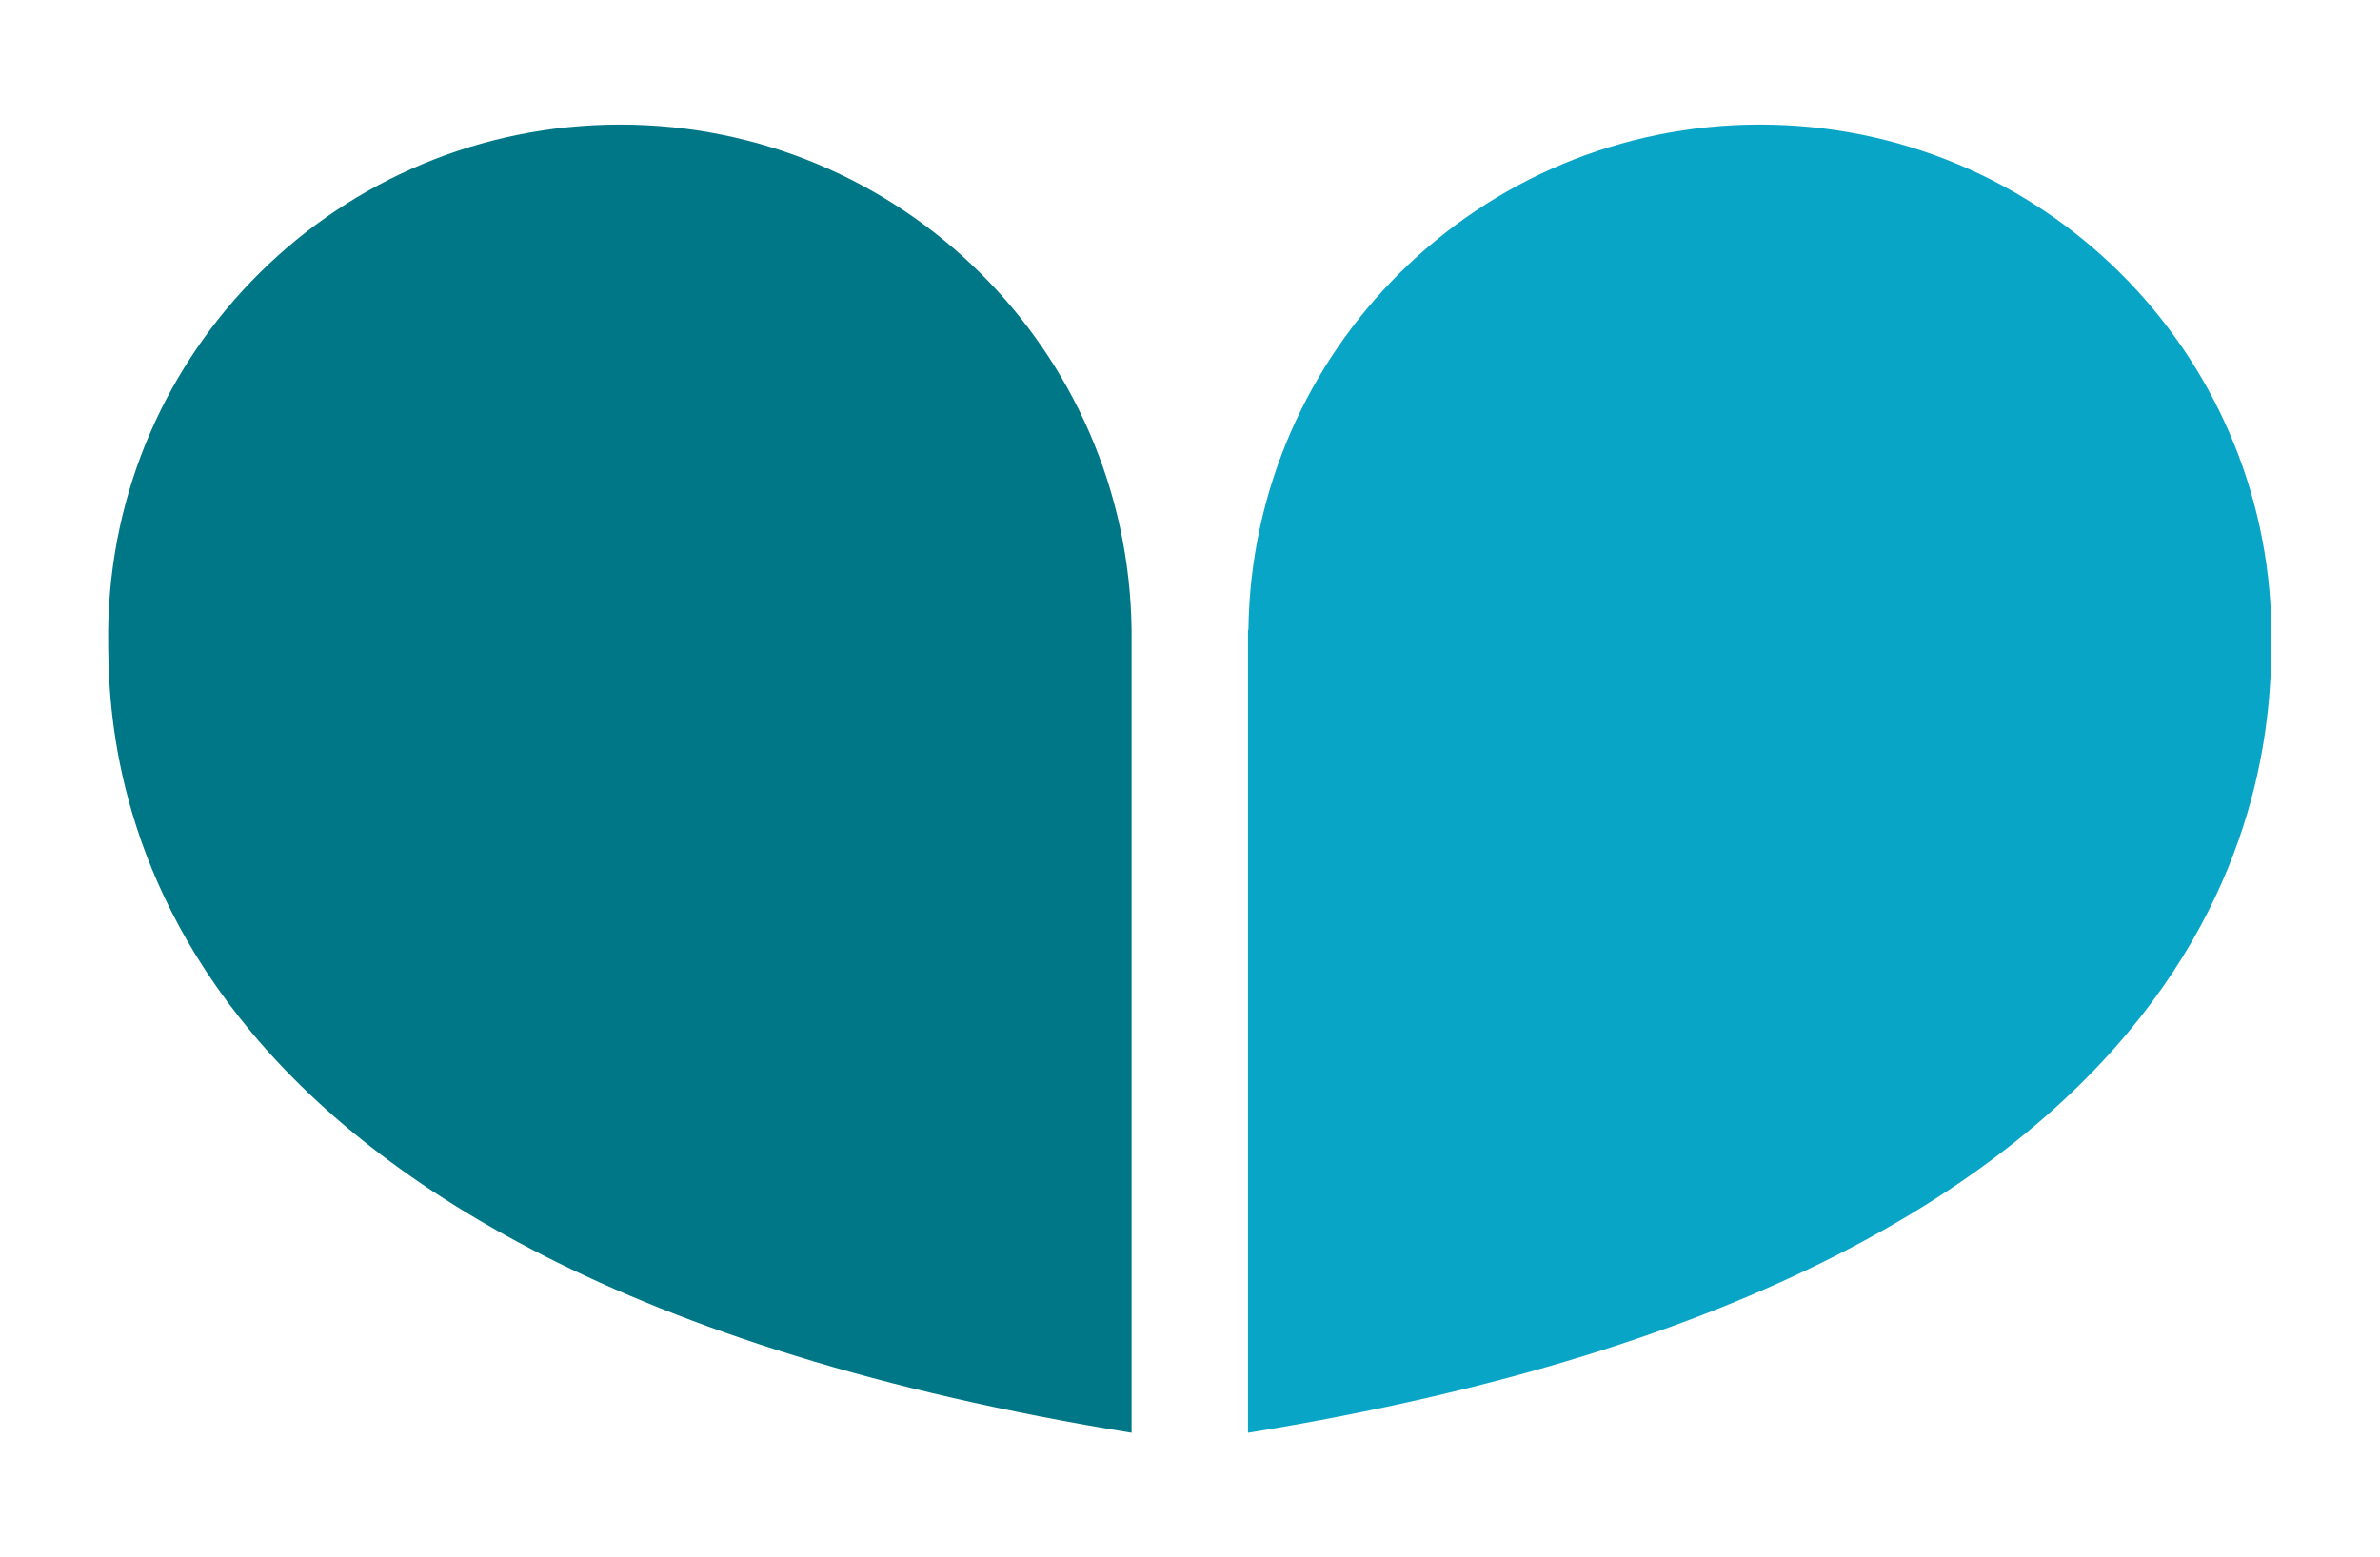
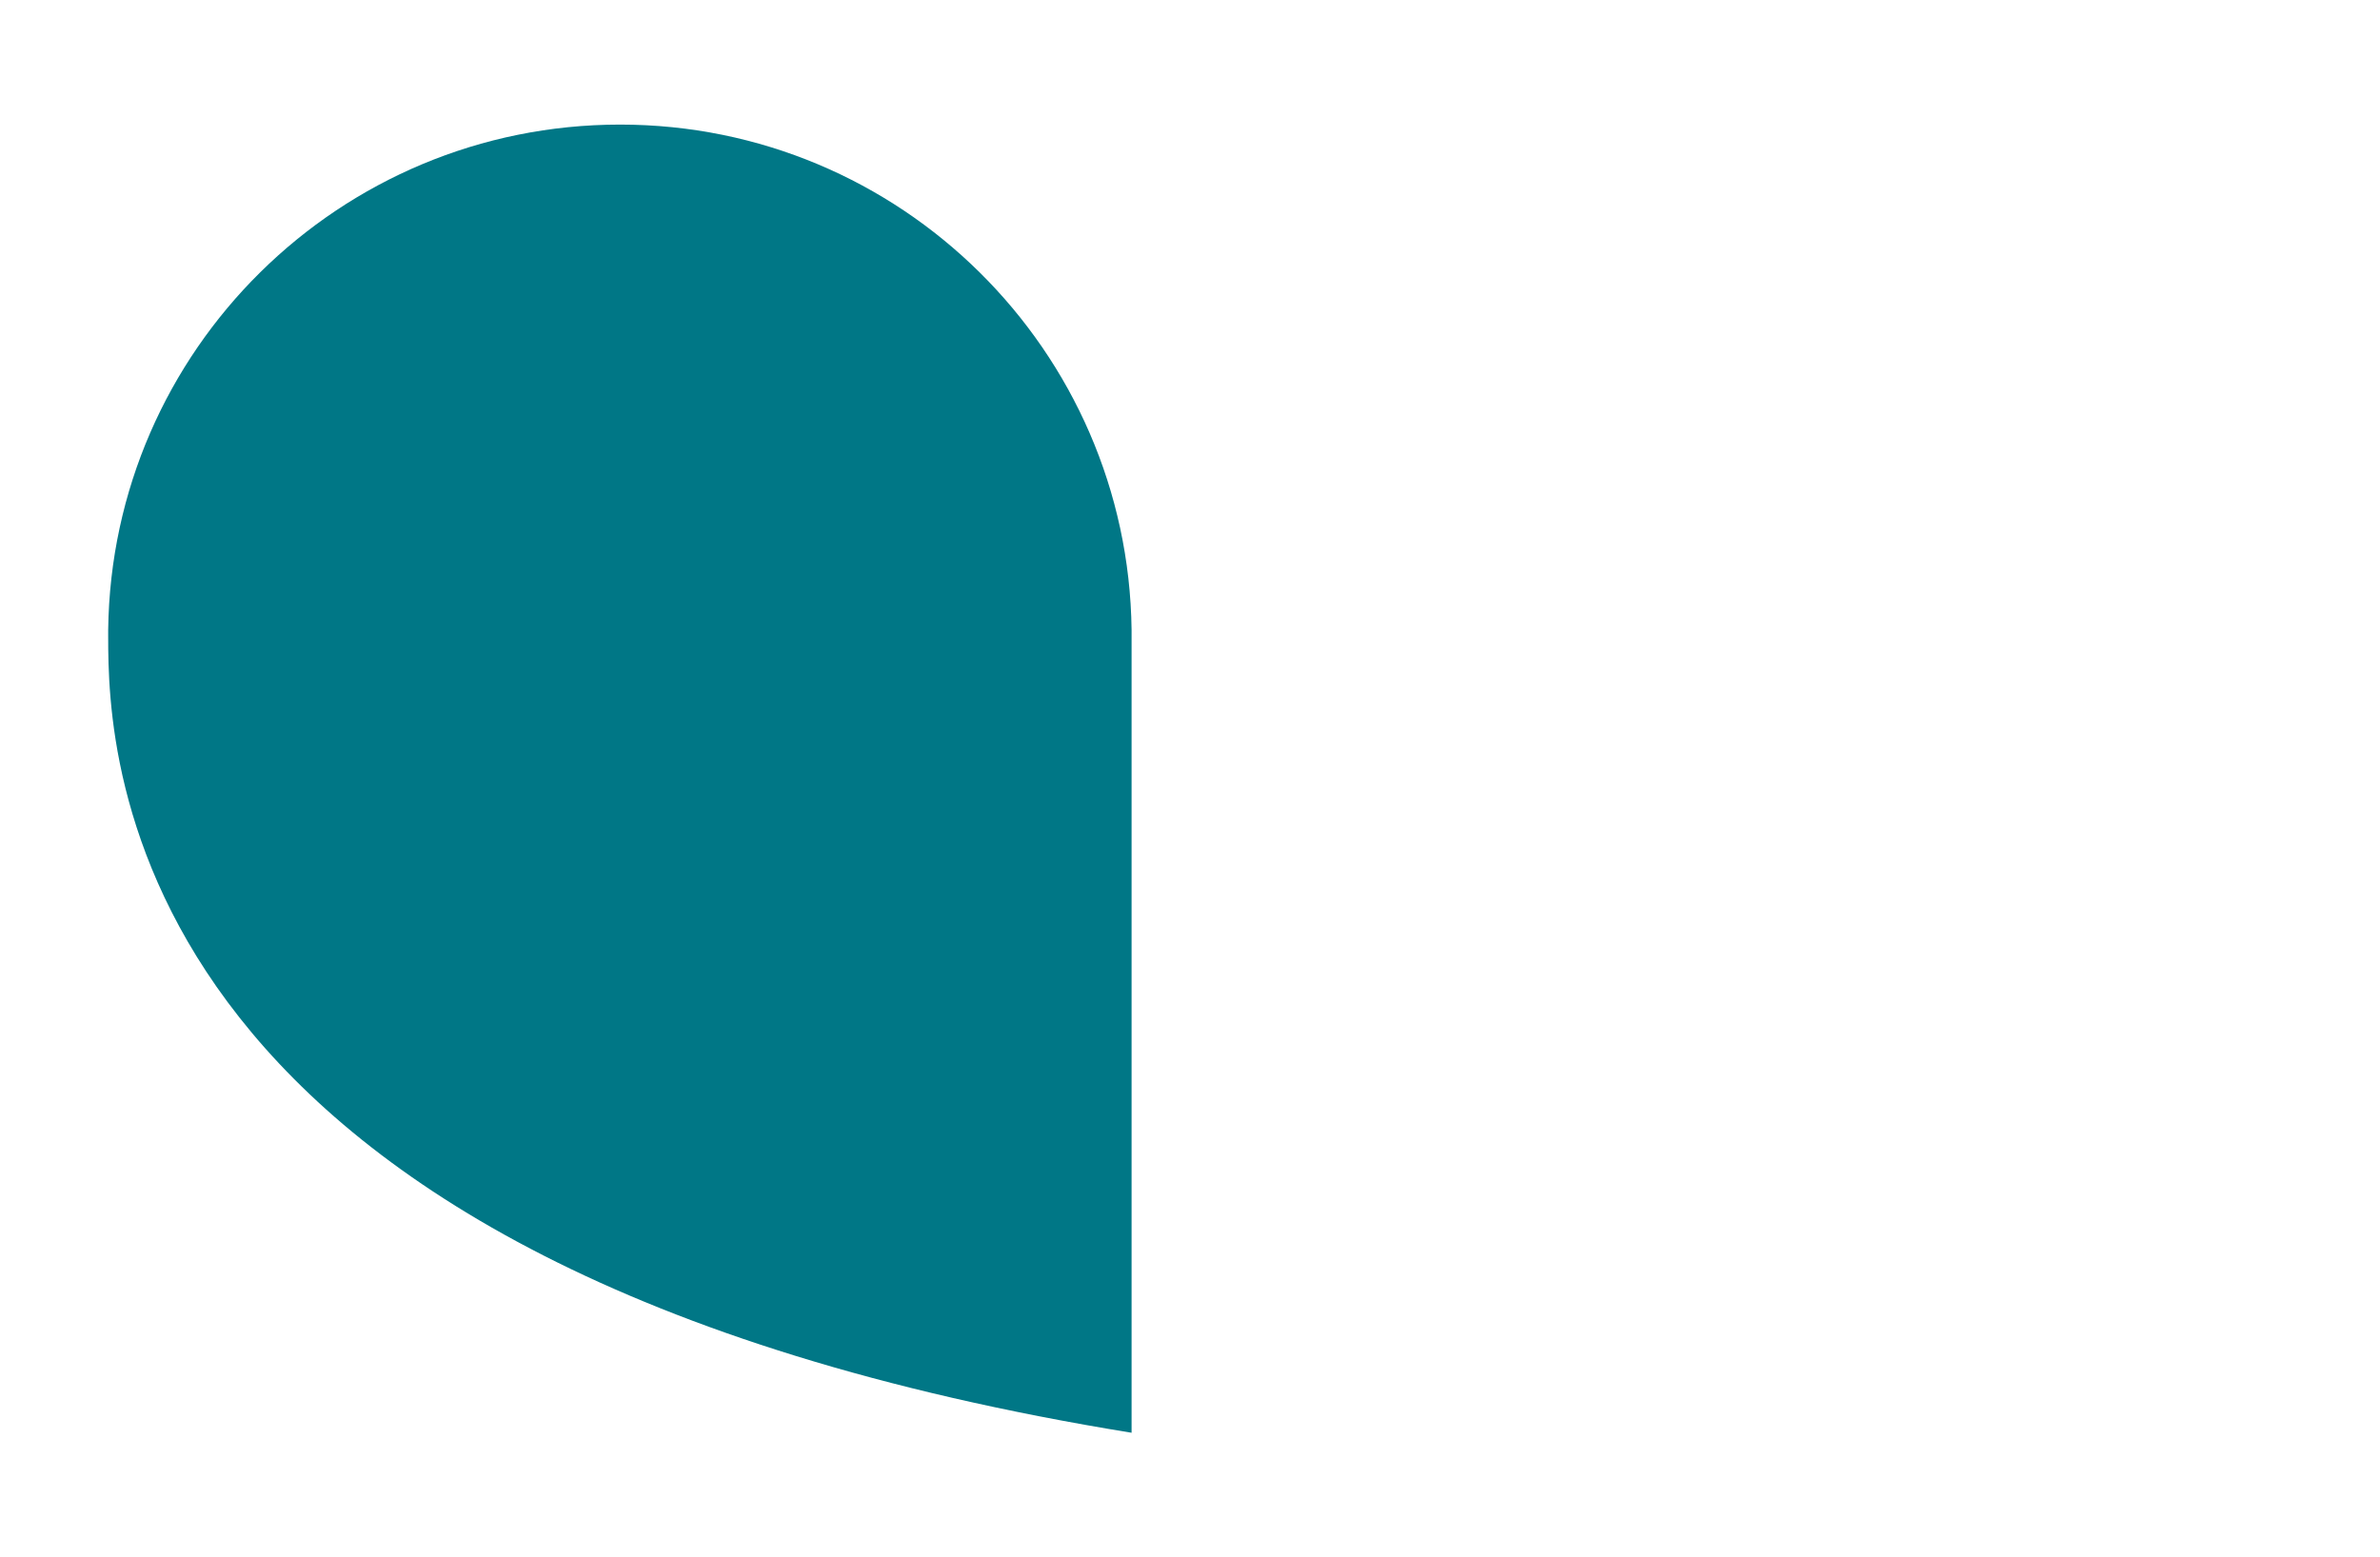
<svg xmlns="http://www.w3.org/2000/svg" id="b" version="1.1" viewBox="0 0 550 360">
  <defs>
    <style>
      .st0 {
        fill: #09a5c7;
      }

      .st1 {
        fill: #007786;
      }
    </style>
  </defs>
  <g id="c">
    <path class="st1" d="M261.5,145.6c-.8-64.6-53.4-116.8-118.2-116.8S25.8,80.9,25,145.6h0v1.6c0,27.4,2,145.9,236.5,184v-185.6h0s0,0,0,0Z" />
-     <path class="st0" d="M288.5,145.6c.8-64.6,53.4-116.8,118.2-116.8s117.4,52.1,118.2,116.8h0v1.6c0,27.4-2,145.9-236.5,184v-185.6h0Z" />
  </g>
</svg>